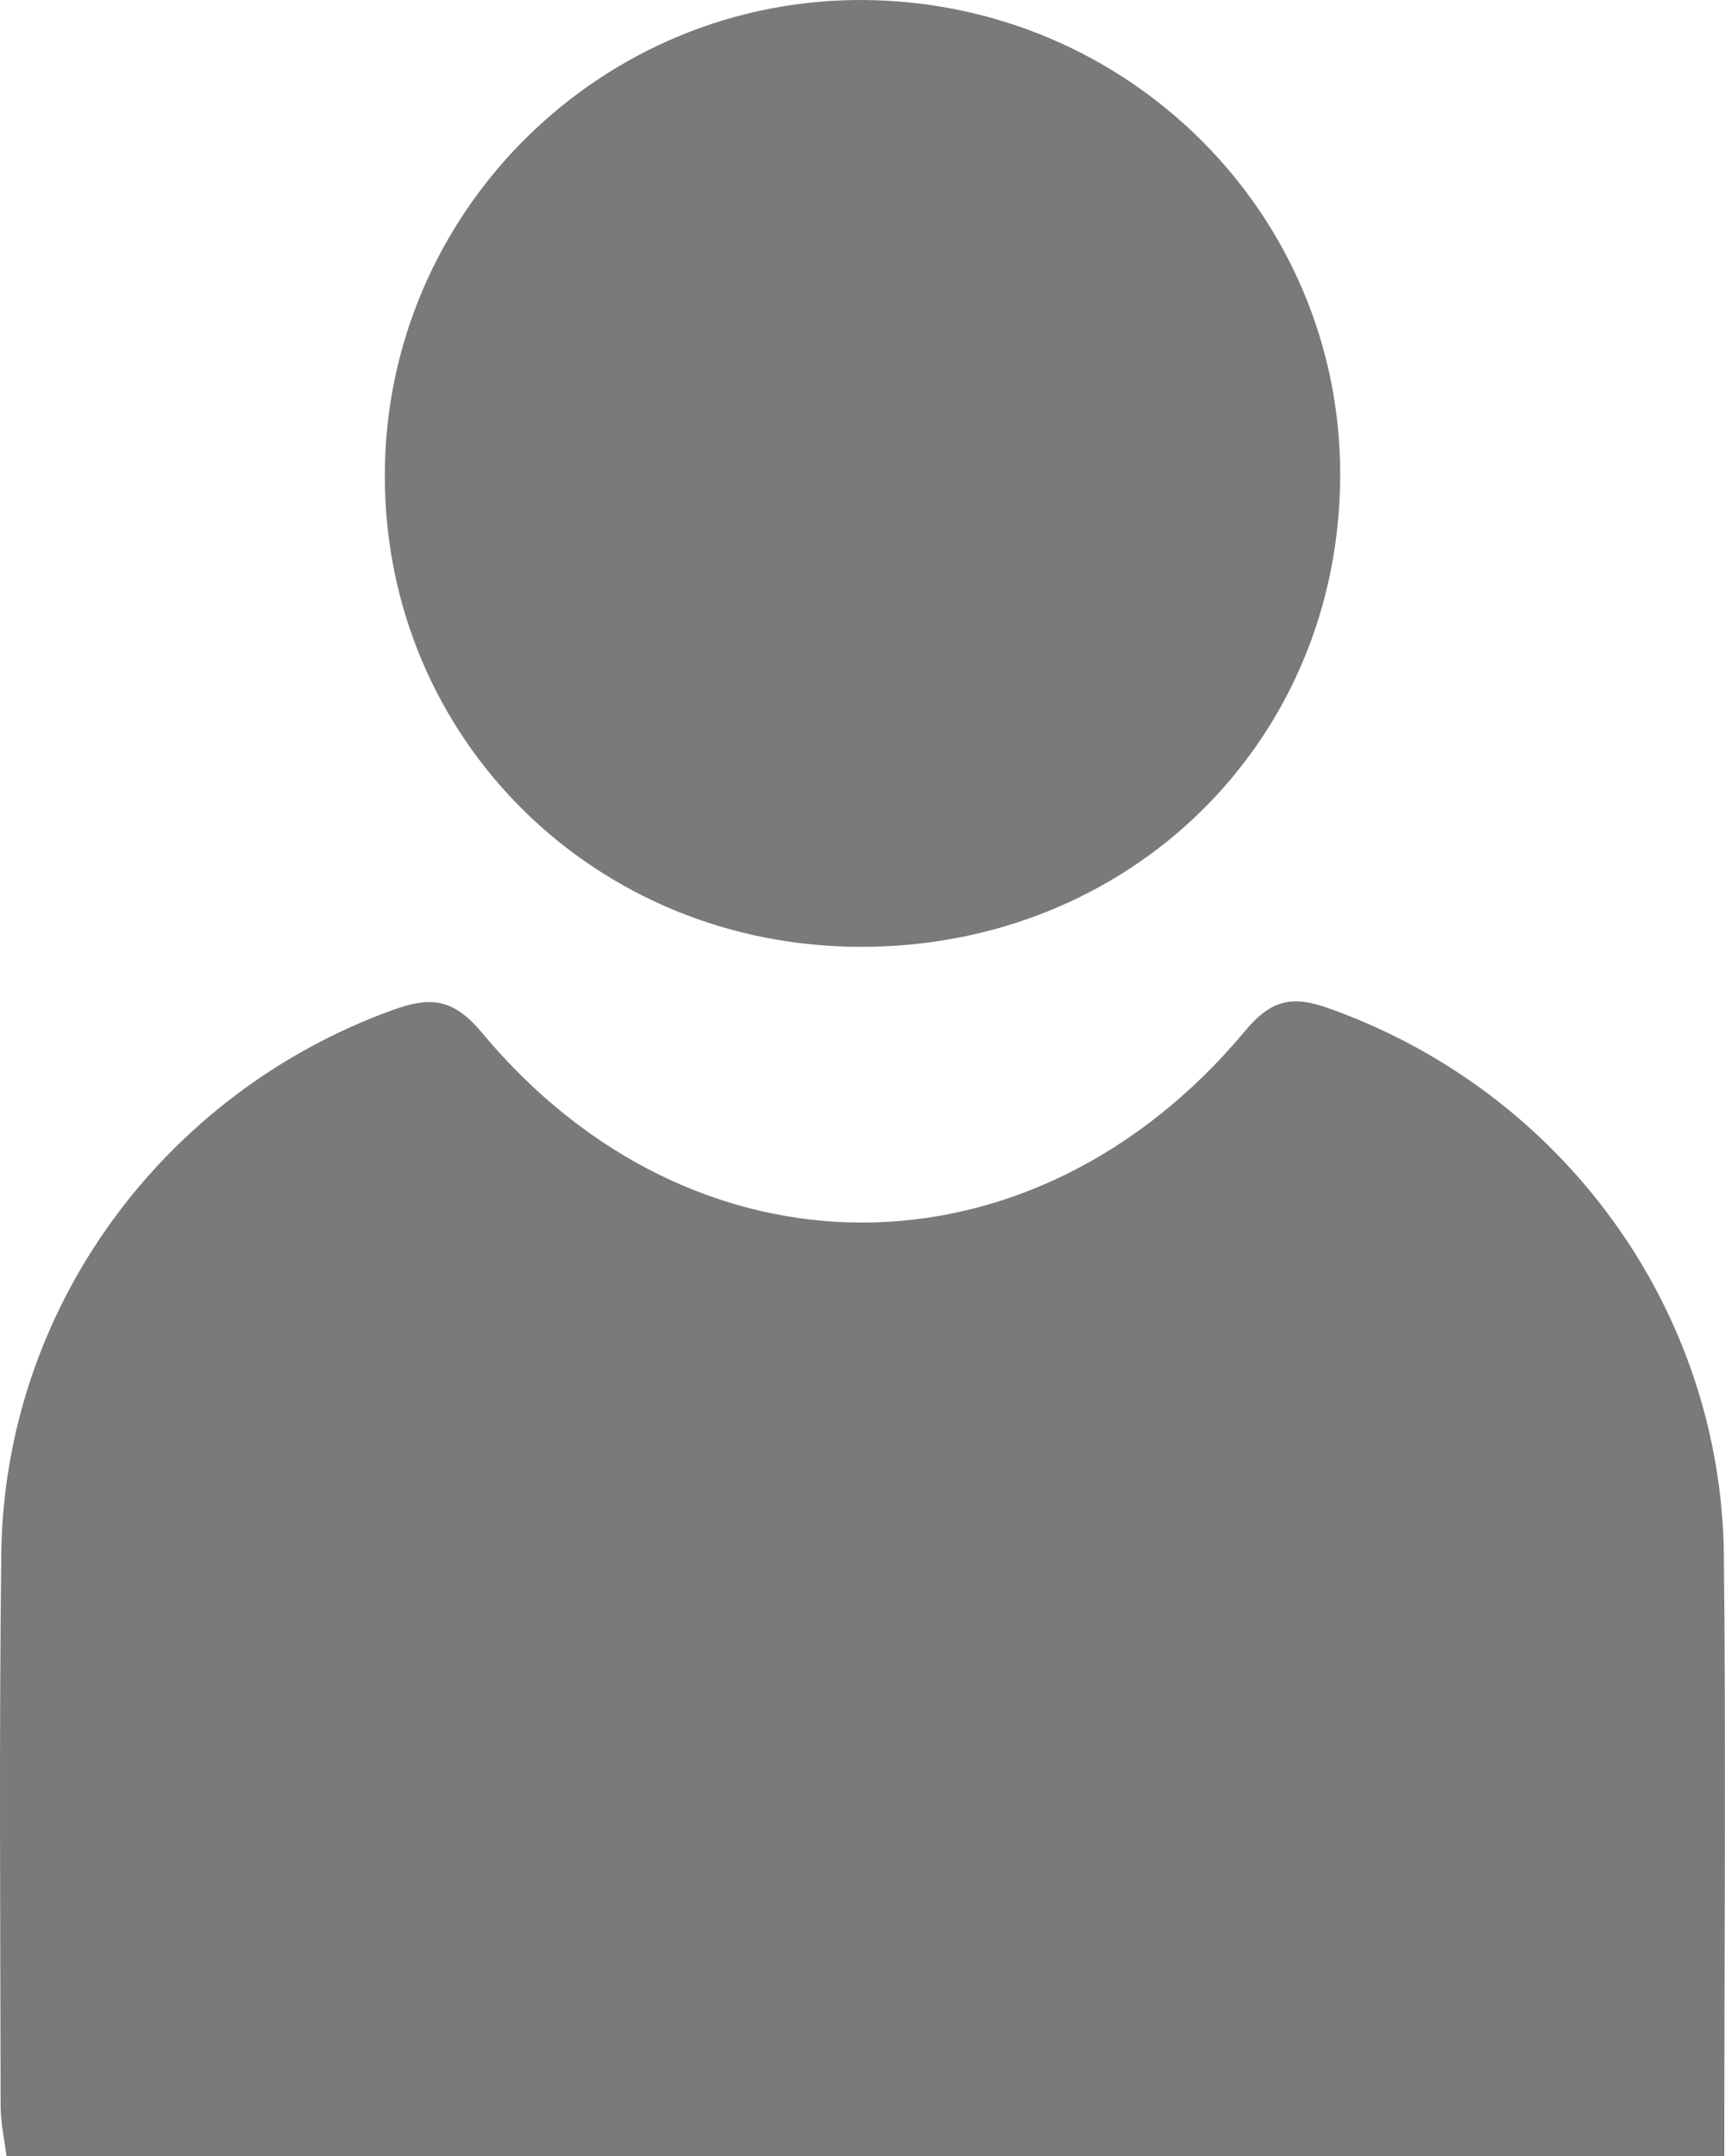
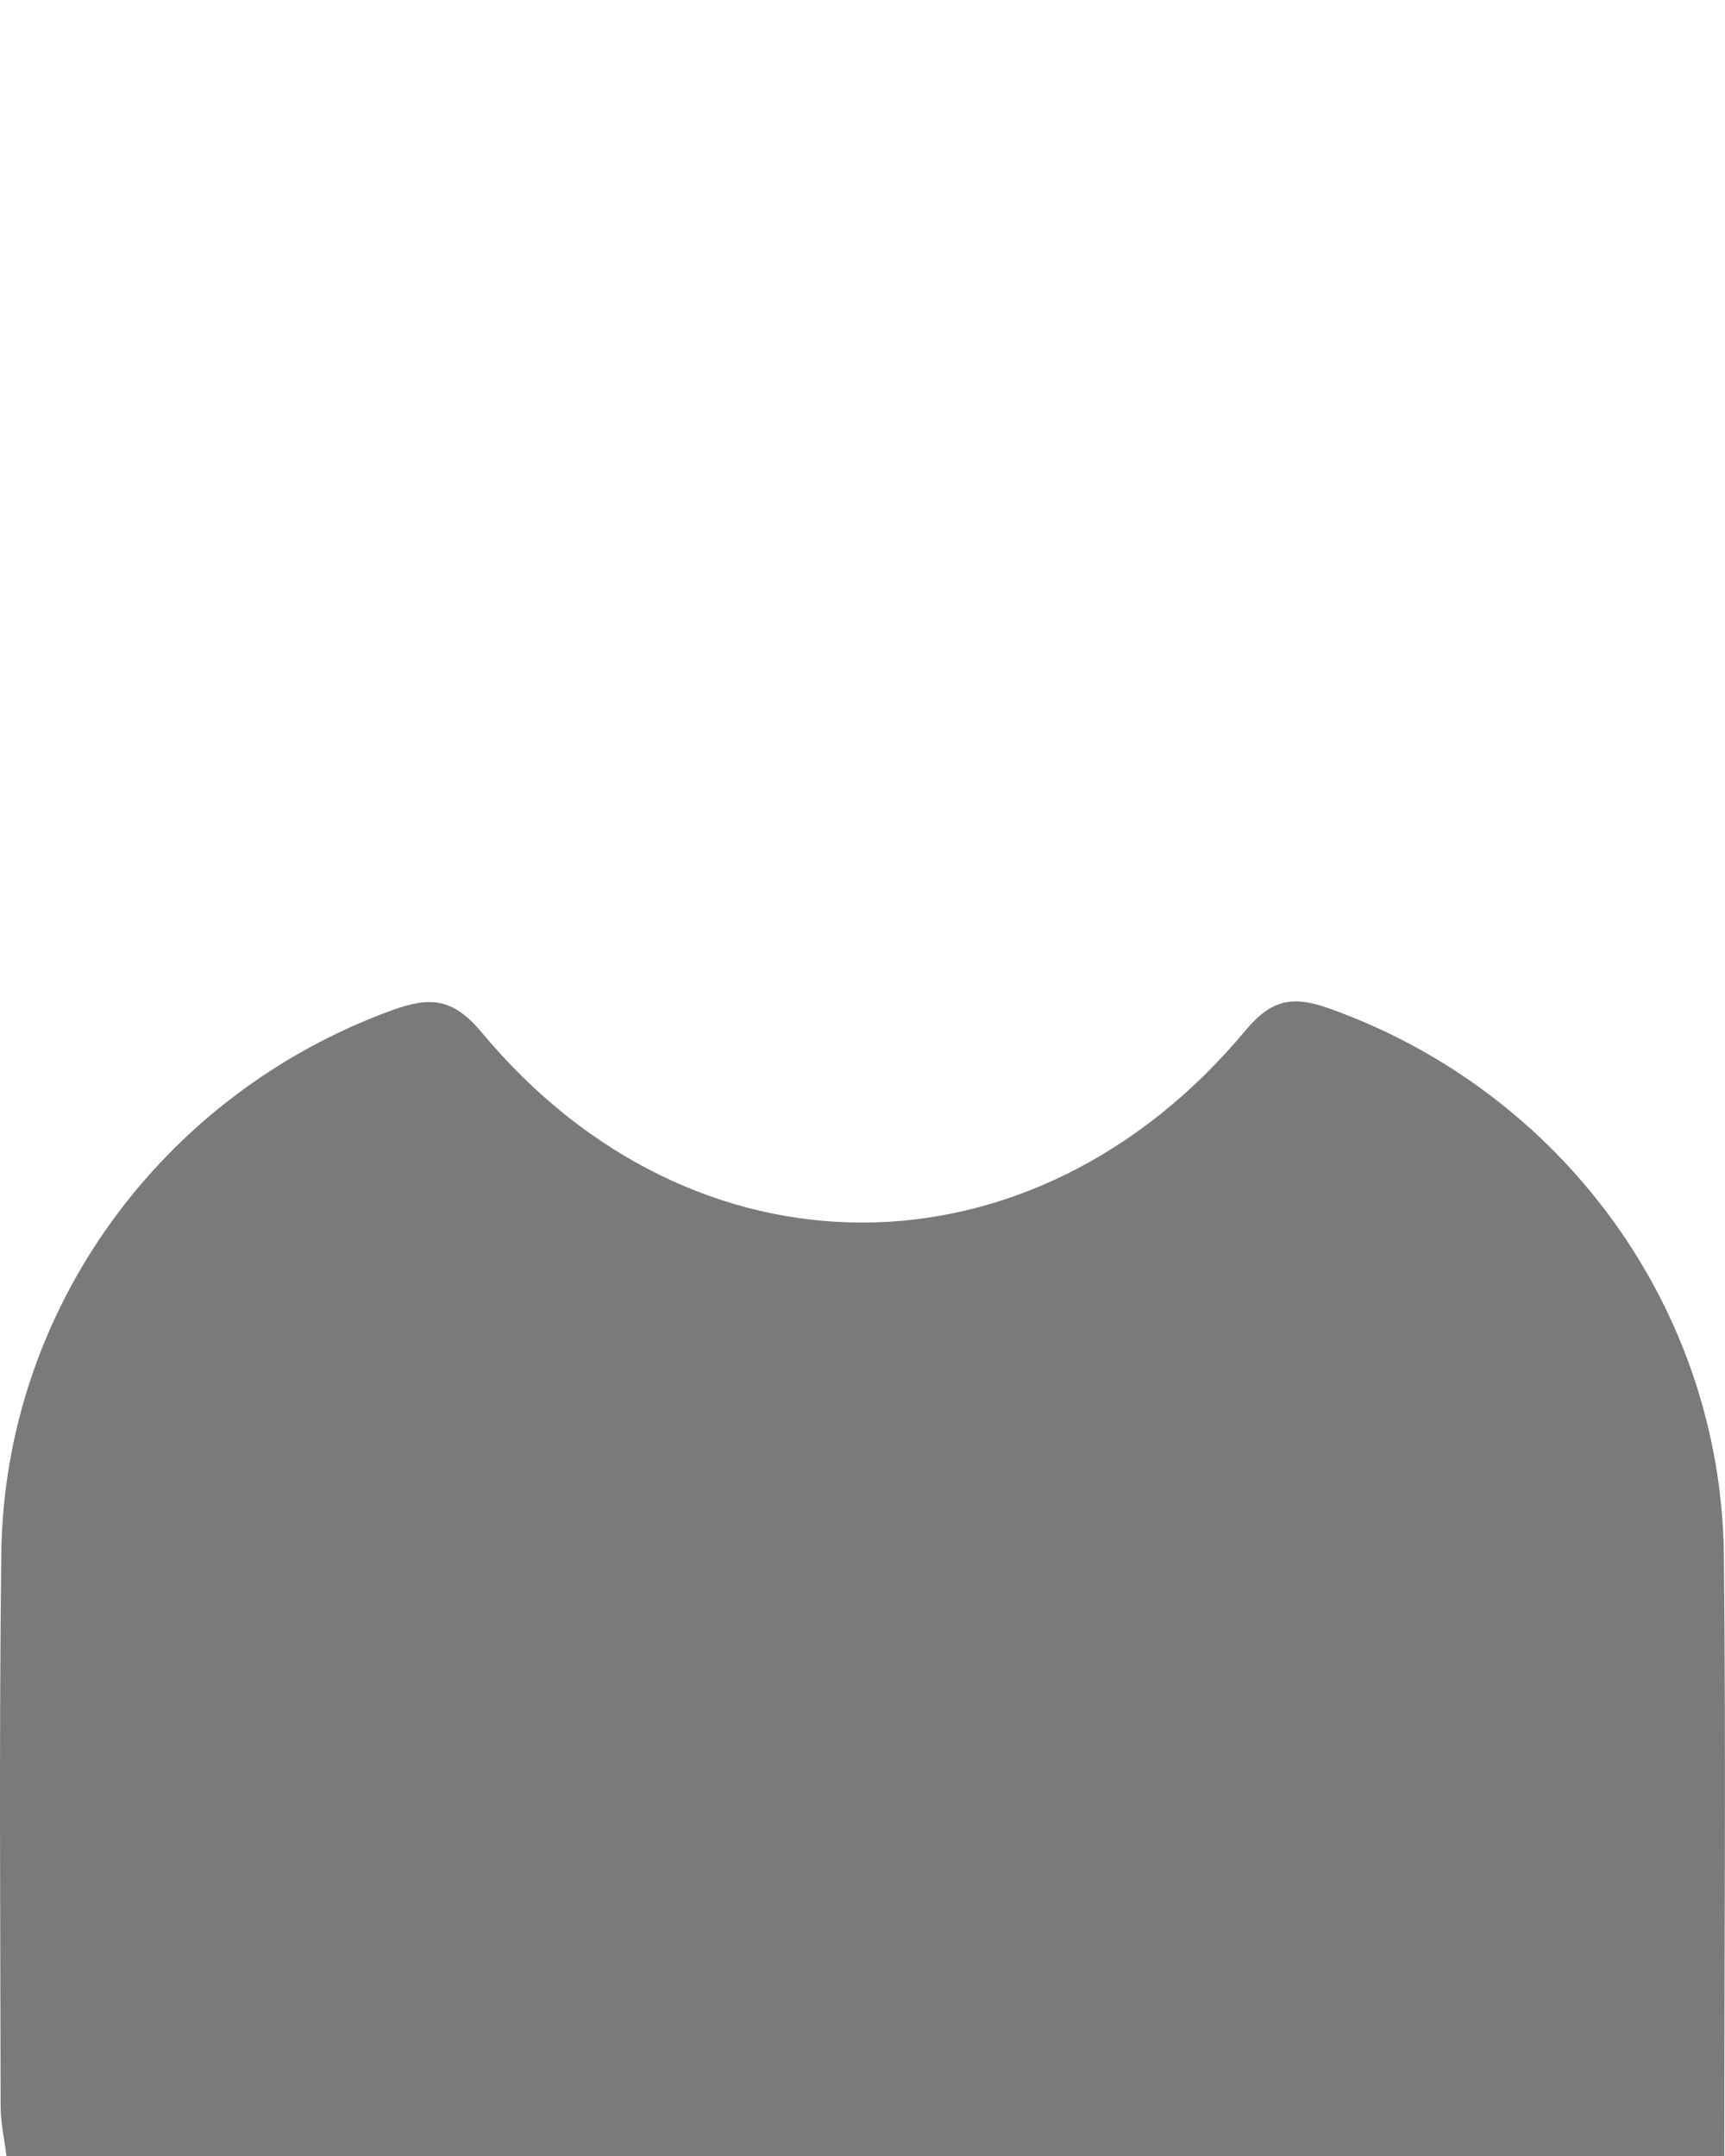
<svg xmlns="http://www.w3.org/2000/svg" width="96" height="120" viewBox="0 0 96 120" fill="none">
  <path d="M95.96 120H0.359C0.249 119.105 0.042 118.187 0.035 117.27C0.02 107.001 -0.053 96.733 0.072 86.465C0.241 72.9 8.995 60.9 21.808 56.232C23.893 55.476 25.175 55.512 26.803 57.458C38.578 71.616 57.469 71.565 69.302 57.369C70.776 55.6 71.955 55.41 73.974 56.129C86.934 60.753 95.791 72.834 95.938 86.582C96.056 97.577 95.96 108.572 95.96 120Z" fill="#7A7A7A" />
-   <path d="M74.584 26.395C74.584 41.236 62.92 52.73 47.874 52.701C33.094 52.672 21.423 41.119 21.416 26.498C21.408 11.804 33.462 -0.138 48.14 0.001C62.809 0.148 74.584 11.899 74.584 26.395Z" fill="#7A7A7A" />
</svg>